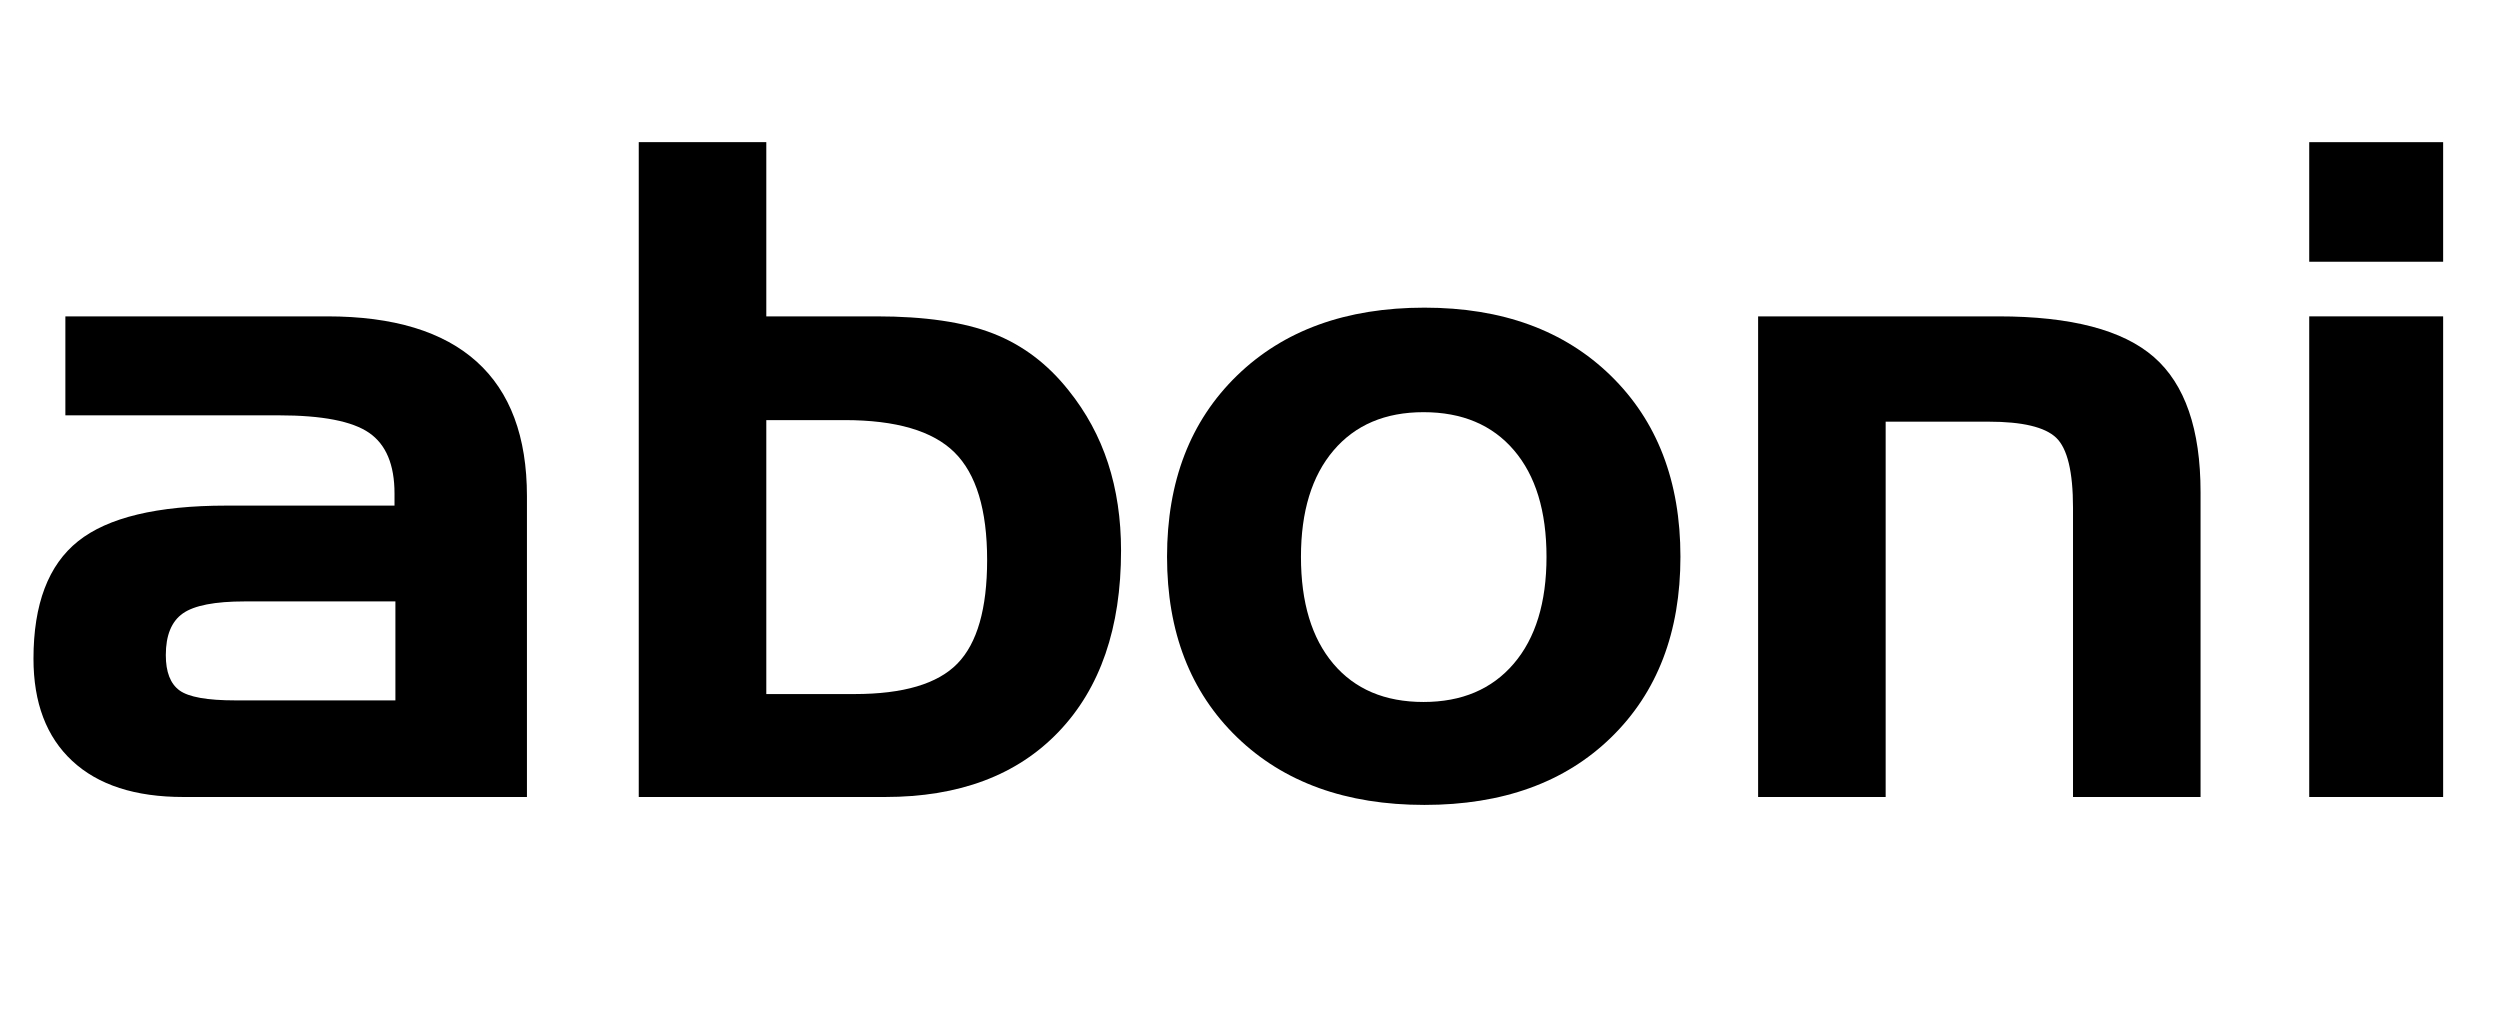
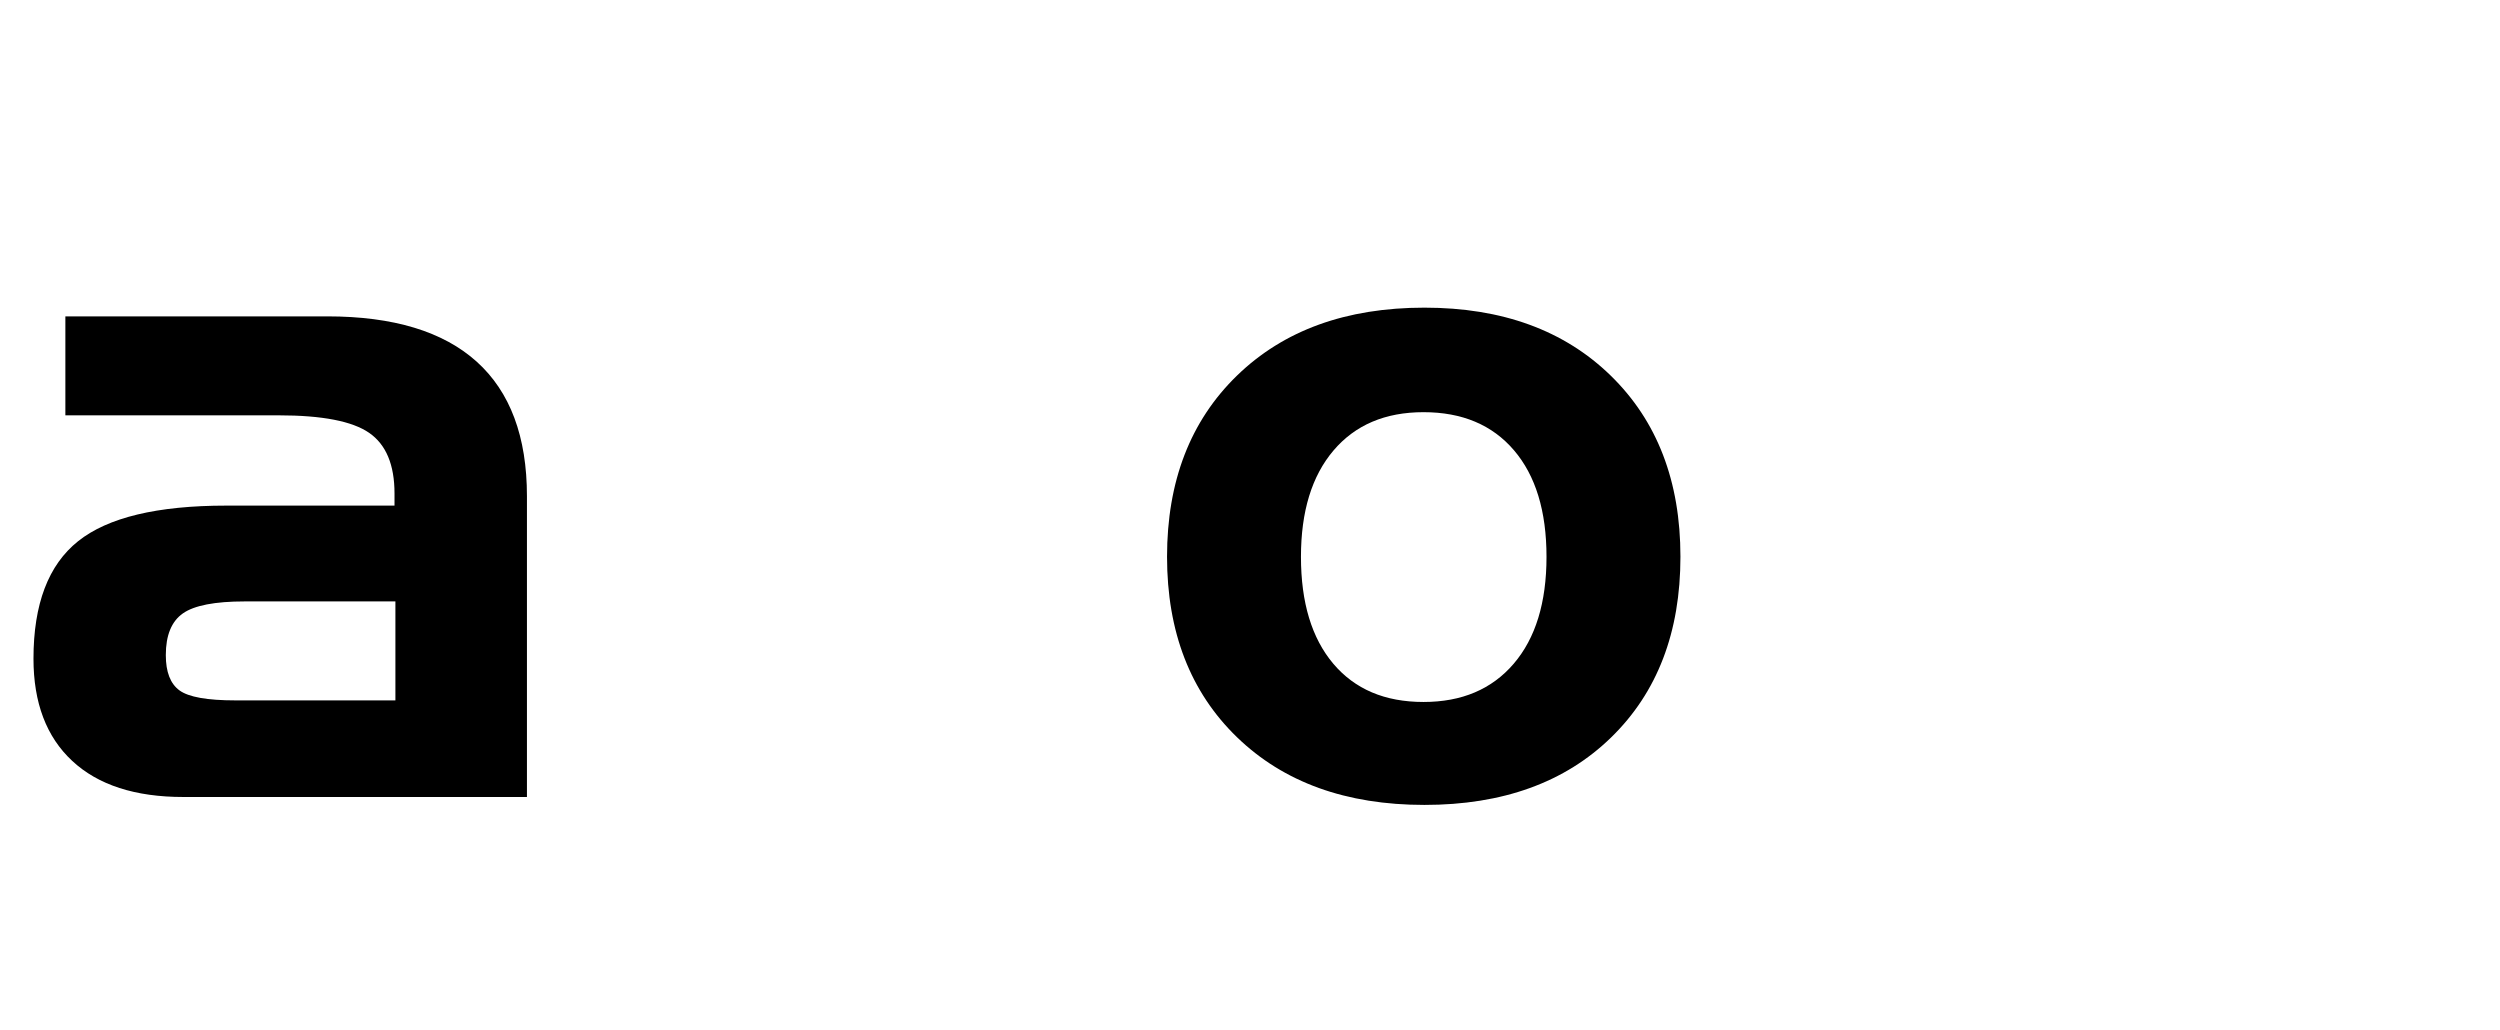
<svg xmlns="http://www.w3.org/2000/svg" width="148" height="61" viewBox="0 0 148 61" fill="none">
  <g clip-path="url(#clip0_247_578)">
    <path d="M3.87 18.729H19.373C23.287 18.729 26.236 19.623 28.22 21.41C30.203 23.198 31.195 25.852 31.195 29.374V47.182H10.852C8.001 47.182 5.81 46.472 4.279 45.049C2.748 43.627 1.982 41.608 1.982 38.992C1.982 35.761 2.863 33.444 4.624 32.039C6.385 30.634 9.31 29.932 13.4 29.932H23.355V29.214C23.355 27.513 22.855 26.317 21.855 25.625C20.855 24.934 19.072 24.588 16.506 24.588H3.87V18.729ZM13.931 41.463H23.408V35.604H14.489C12.719 35.604 11.498 35.841 10.825 36.314C10.153 36.787 9.816 37.61 9.816 38.783C9.816 39.782 10.086 40.478 10.626 40.872C11.166 41.266 12.268 41.463 13.931 41.463Z" fill="black" style="fill:black;fill-opacity:1;" />
-     <path d="M45.365 8.416V18.729H51.888C54.757 18.729 57.059 19.067 58.795 19.744C60.531 20.421 62.018 21.542 63.258 23.107C64.303 24.407 65.083 25.845 65.596 27.419C66.109 28.992 66.366 30.719 66.366 32.6C66.366 37.171 65.136 40.744 62.674 43.319C60.213 45.895 56.786 47.182 52.394 47.182H37.814V8.416H45.365ZM49.998 24.87H45.365V41.088H50.584C53.477 41.088 55.509 40.486 56.681 39.282C57.852 38.078 58.438 36.034 58.438 33.15C58.438 30.18 57.794 28.056 56.507 26.782C55.22 25.508 53.05 24.87 49.998 24.87Z" fill="black" style="fill:black;fill-opacity:1;" />
    <path d="M99.482 32.959C99.482 37.425 98.115 40.991 95.38 43.655C92.646 46.319 88.961 47.651 84.325 47.651C79.688 47.651 75.99 46.315 73.229 43.642C70.469 40.969 69.089 37.408 69.089 32.959C69.089 28.492 70.469 24.918 73.229 22.236C75.99 19.554 79.688 18.213 84.325 18.213C88.926 18.213 92.602 19.554 95.354 22.236C98.106 24.918 99.482 28.492 99.482 32.959ZM77.017 32.966C77.017 35.671 77.655 37.78 78.93 39.291C80.206 40.802 81.986 41.557 84.272 41.557C86.54 41.557 88.32 40.802 89.613 39.291C90.906 37.78 91.553 35.671 91.553 32.966C91.553 30.26 90.911 28.157 89.626 26.654C88.342 25.152 86.557 24.401 84.272 24.401C82.004 24.401 80.228 25.157 78.944 26.668C77.659 28.179 77.017 30.278 77.017 32.966Z" fill="black" style="fill:black;fill-opacity:1;" />
-     <path d="M104.08 18.729H118.307C122.605 18.729 125.674 19.532 127.513 21.139C129.353 22.746 130.273 25.411 130.273 29.133V47.182H122.722V30.057C122.722 27.928 122.389 26.547 121.724 25.913C121.059 25.28 119.725 24.963 117.721 24.963H111.631V47.182H104.08V18.729Z" fill="black" style="fill:black;fill-opacity:1;" />
-     <path d="M144.634 15.495H136.706V8.416H144.634V15.495ZM144.634 47.182H136.706V18.729H144.634V47.182Z" fill="black" style="fill:black;fill-opacity:1;" />
  </g>
  <defs>
    <clipPath id="clip0_247_578">
      <rect width="148" height="60" fill="white" style="fill:white;fill-opacity:1;" transform="translate(0 0.161)" />
    </clipPath>
  </defs>
</svg>